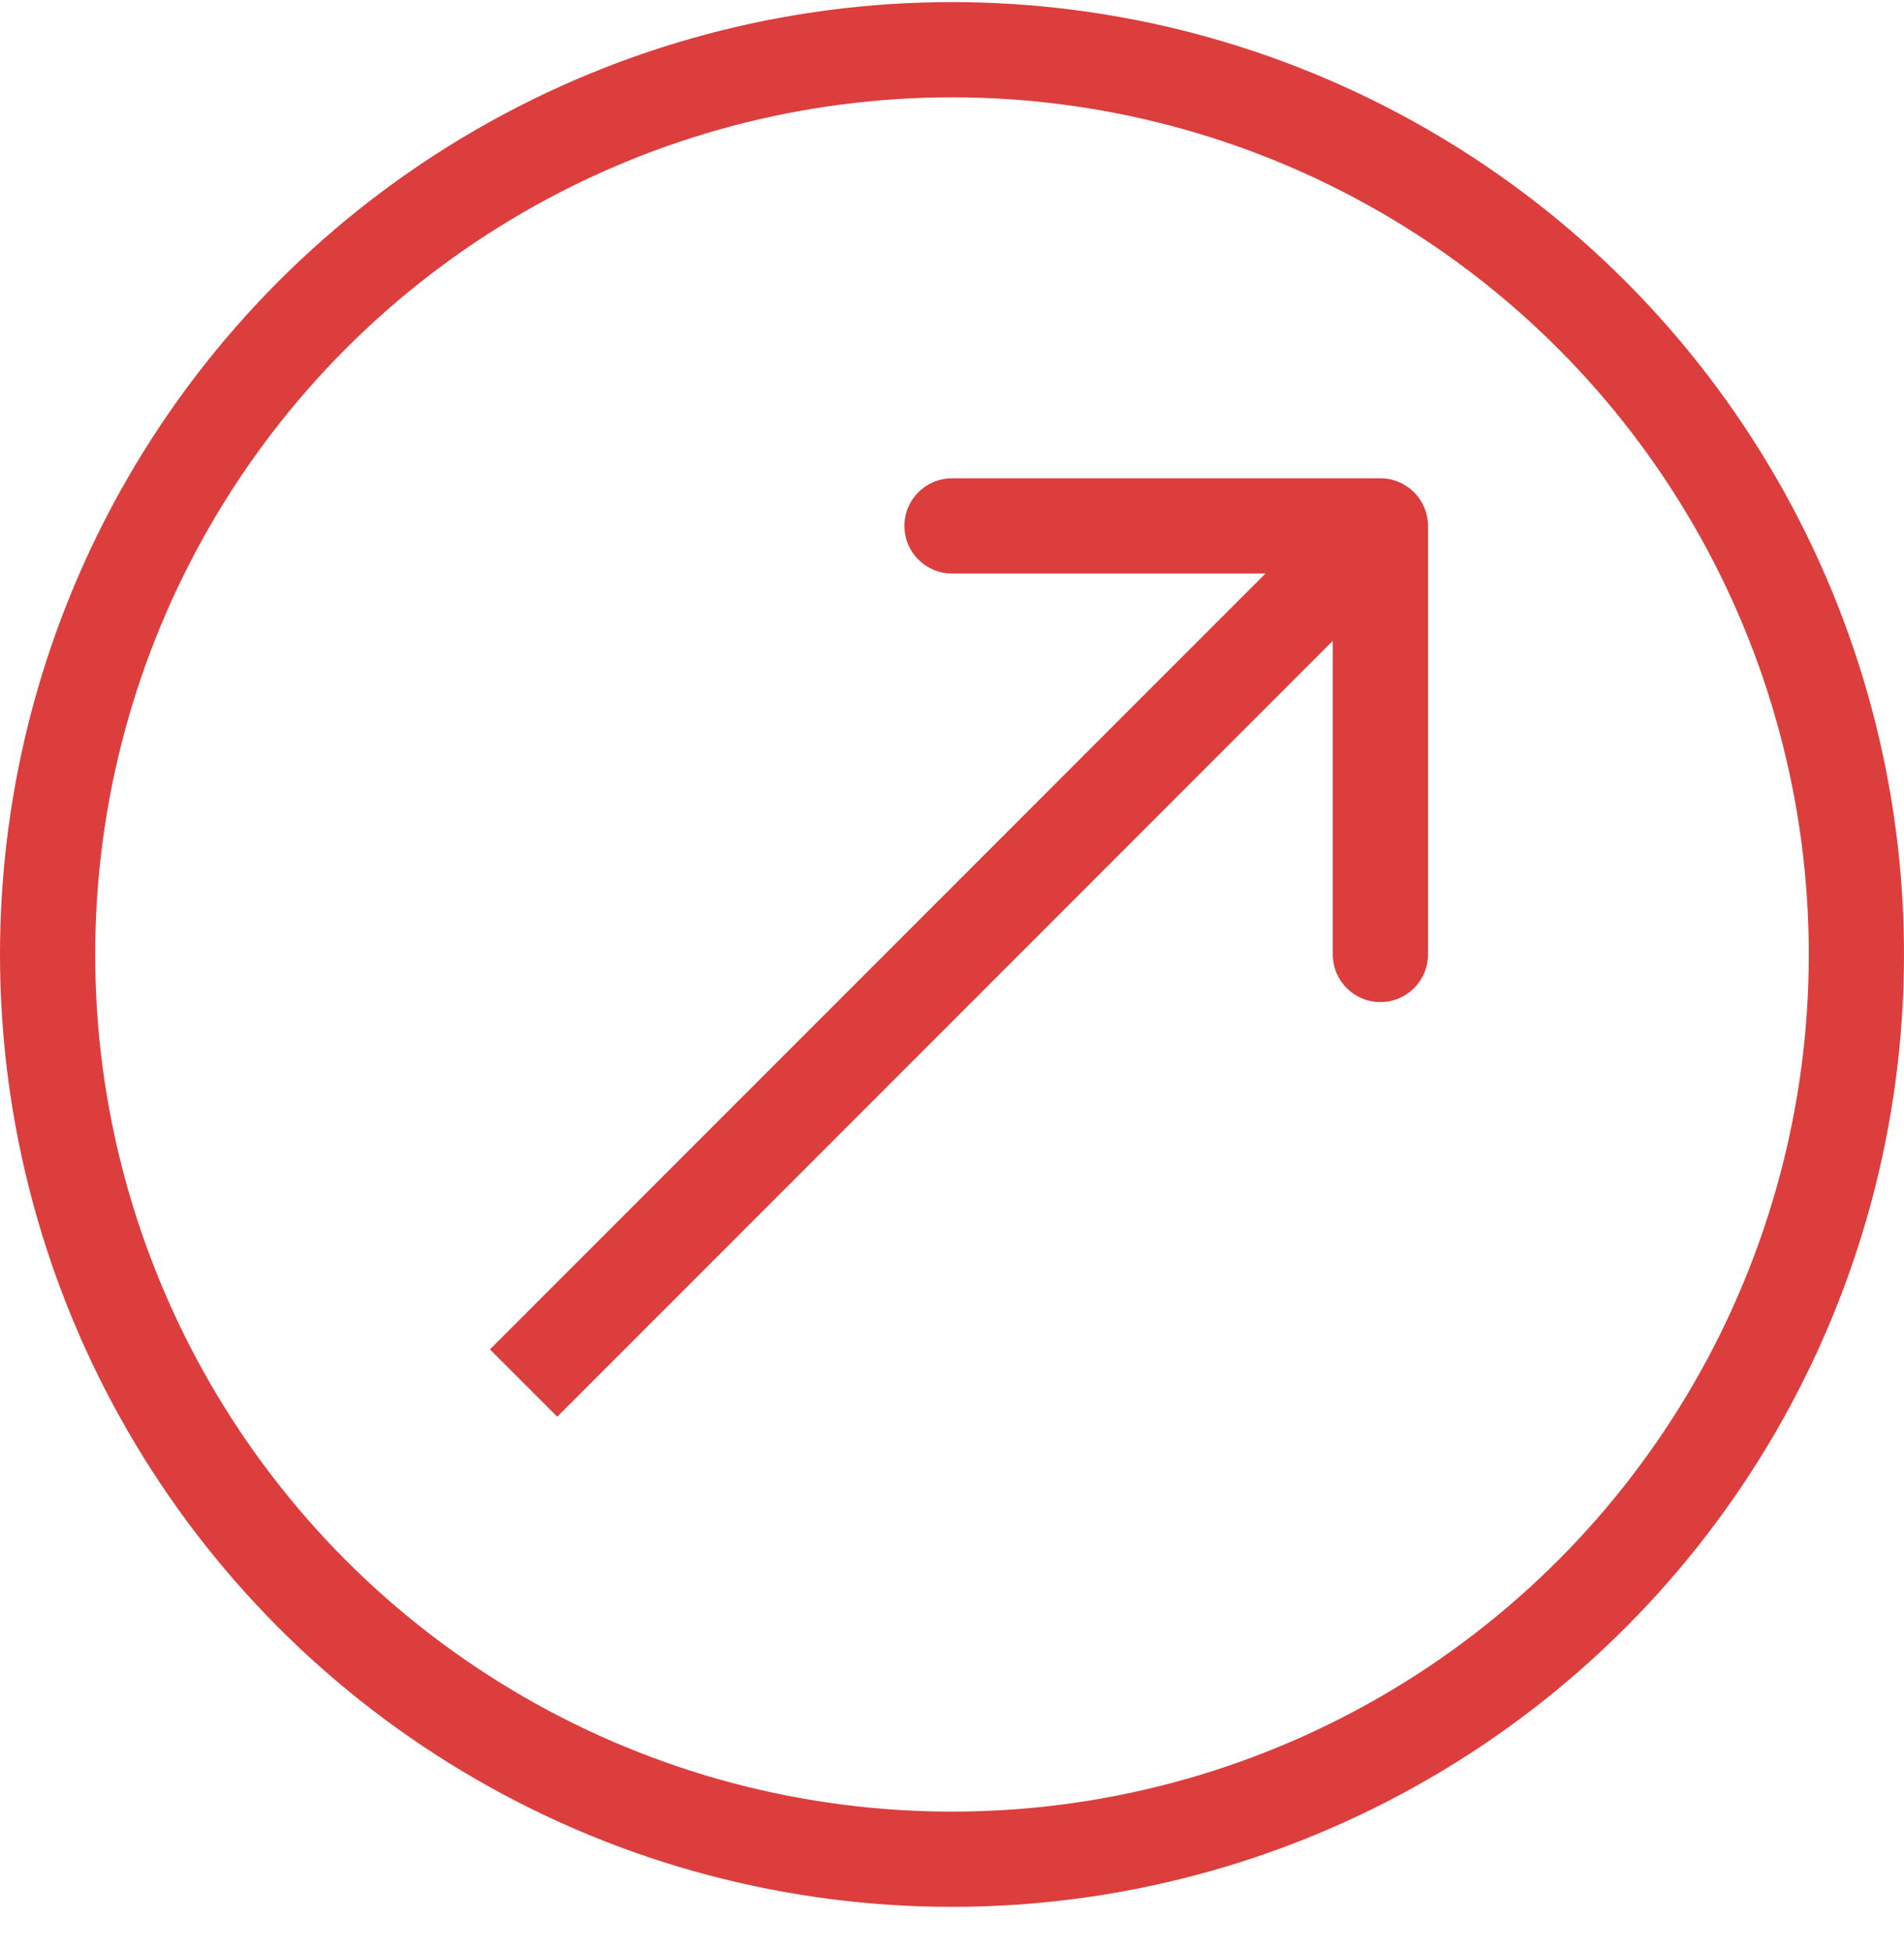
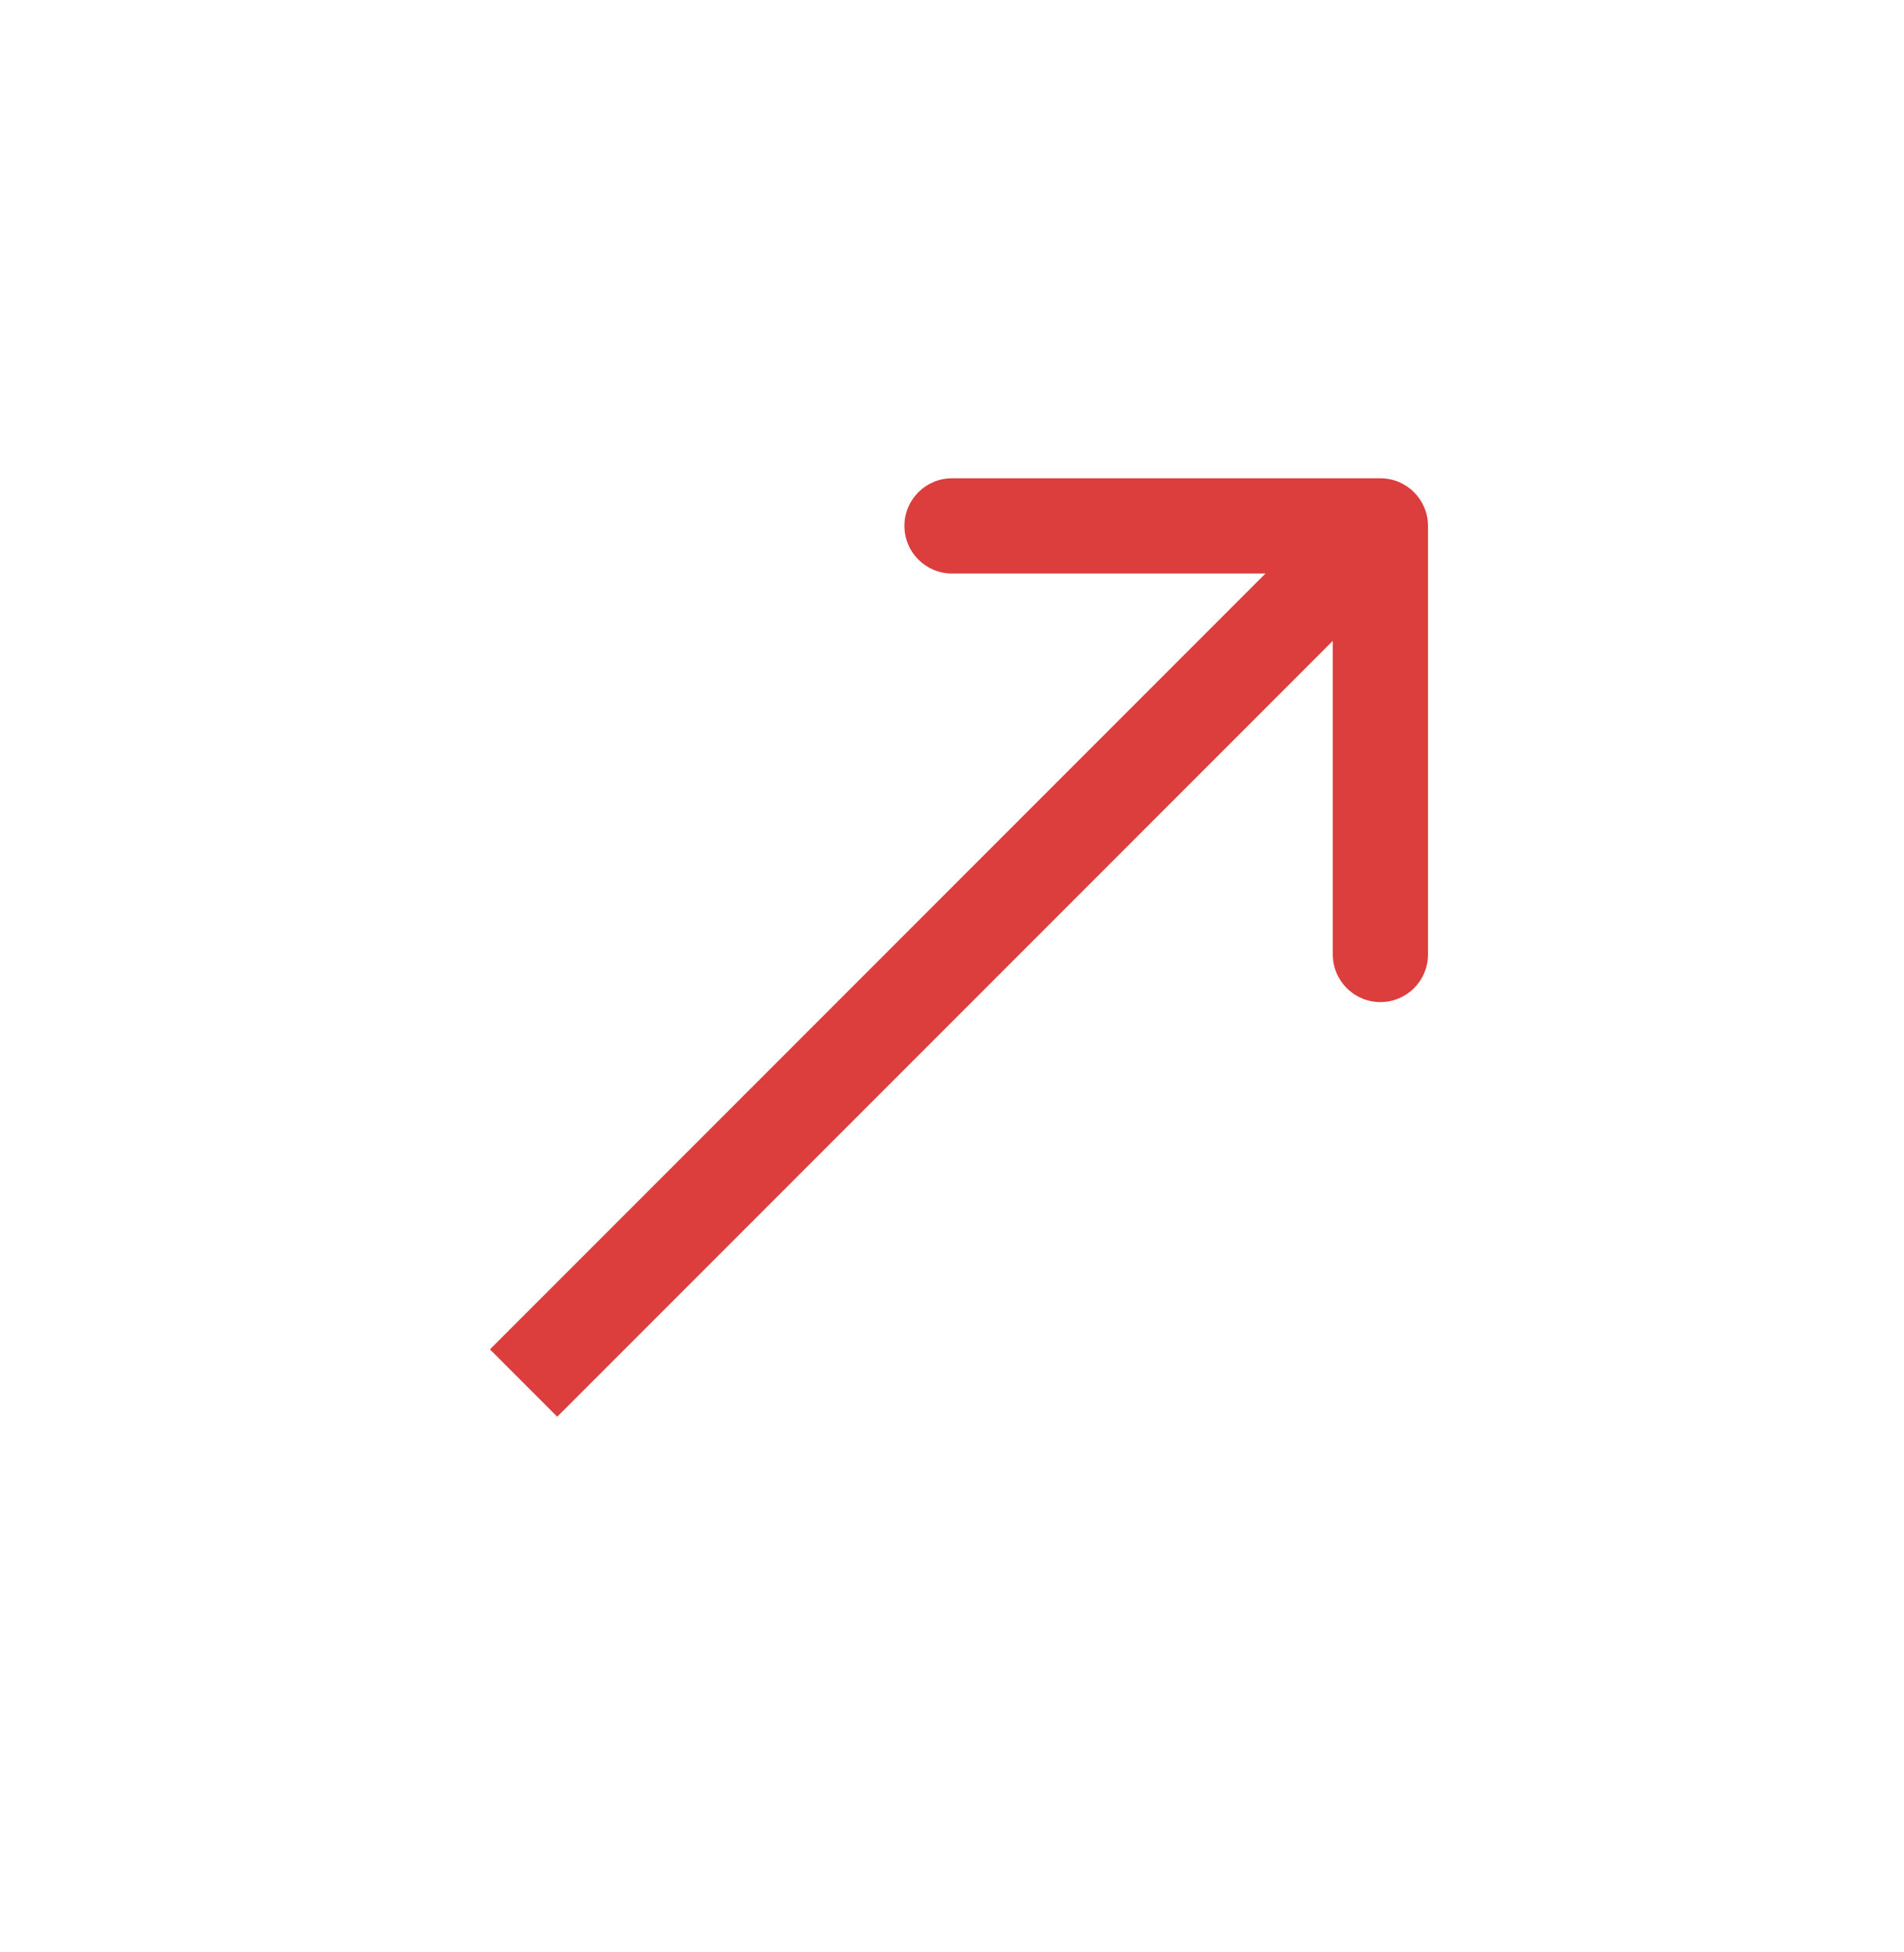
<svg xmlns="http://www.w3.org/2000/svg" width="40" height="41" viewBox="0 0 40 41" fill="none">
  <g clip-path="url(#clip0_3051_21926)">
-     <circle cx="20" cy="20.044" r="19" stroke="#DB3E3D" stroke-width="2" />
    <path d="M30 11.044C30 10.492 29.552 10.044 29 10.044L20 10.044C19.448 10.044 19 10.492 19 11.044C19 11.596 19.448 12.044 20 12.044L28 12.044L28 20.044C28 20.596 28.448 21.044 29 21.044C29.552 21.044 30 20.596 30 20.044L30 11.044ZM11.707 29.751L29.707 11.751L28.293 10.337L10.293 28.337L11.707 29.751Z" fill="#DB3E3D" />
  </g>
  <defs>
    <clipPath id="clip0_3051_21926">
      <rect width="40" height="40" fill="white" transform="translate(0 0.044)" />
    </clipPath>
  </defs>
</svg>